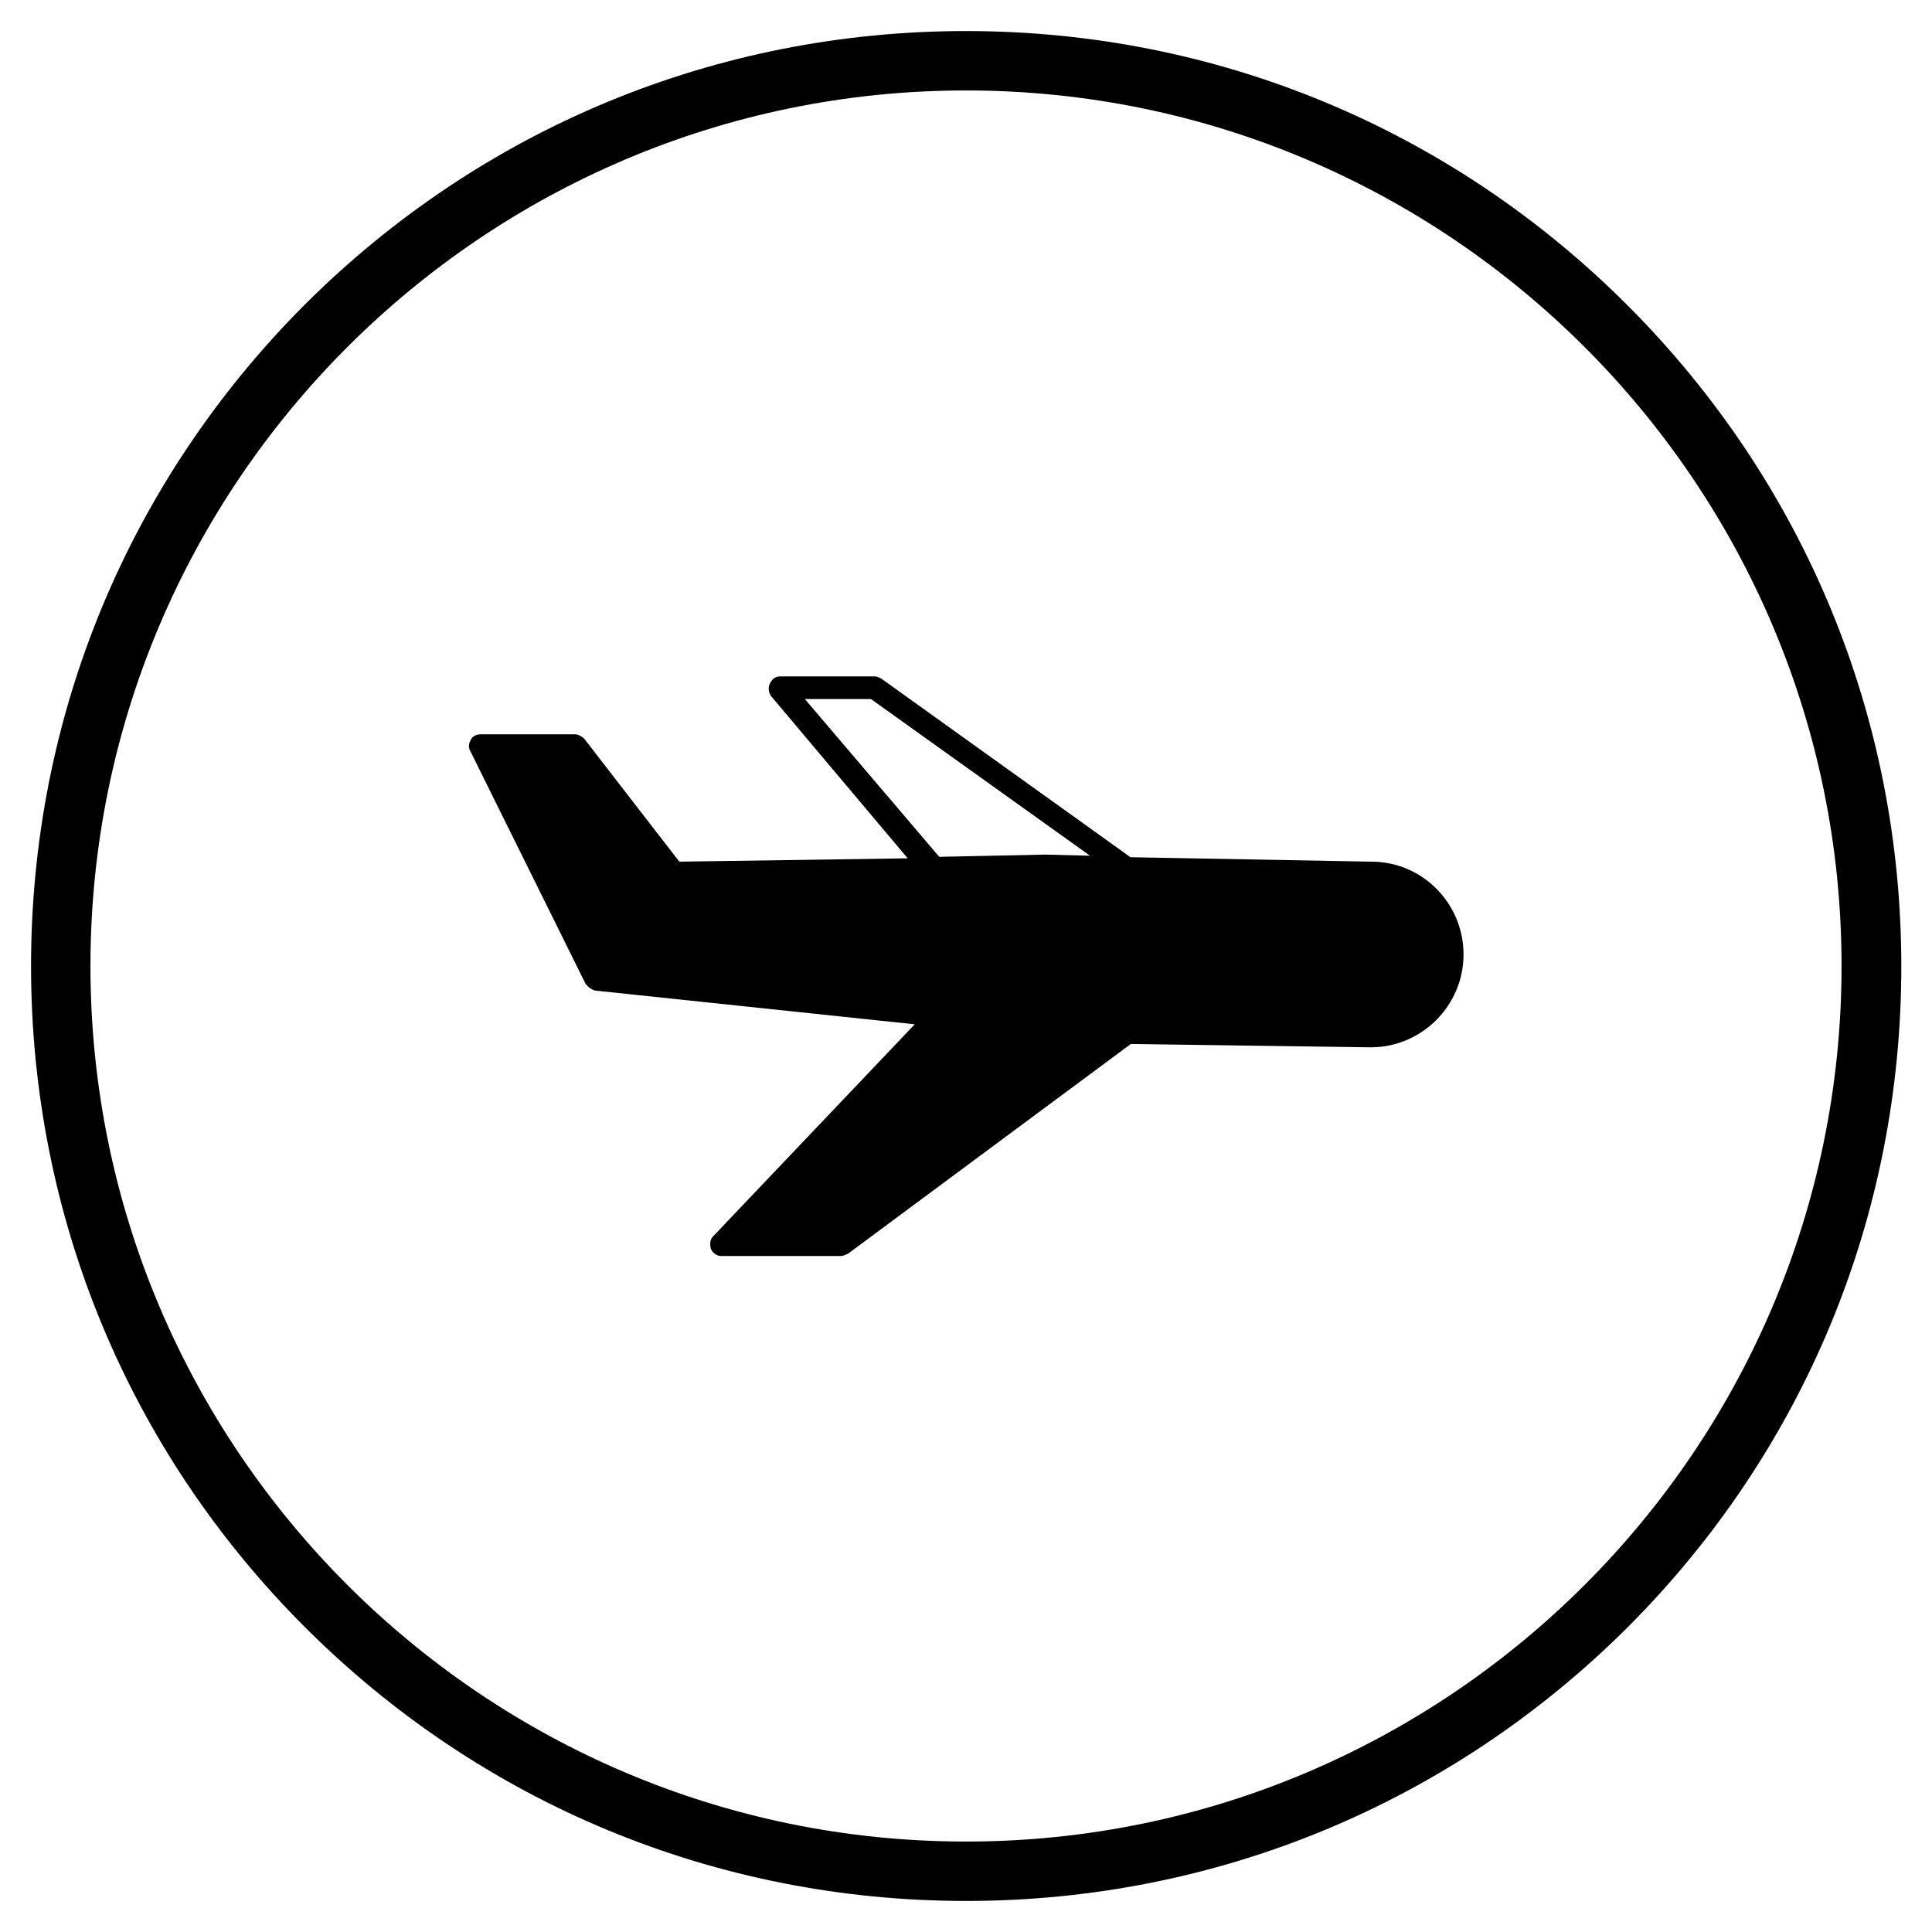
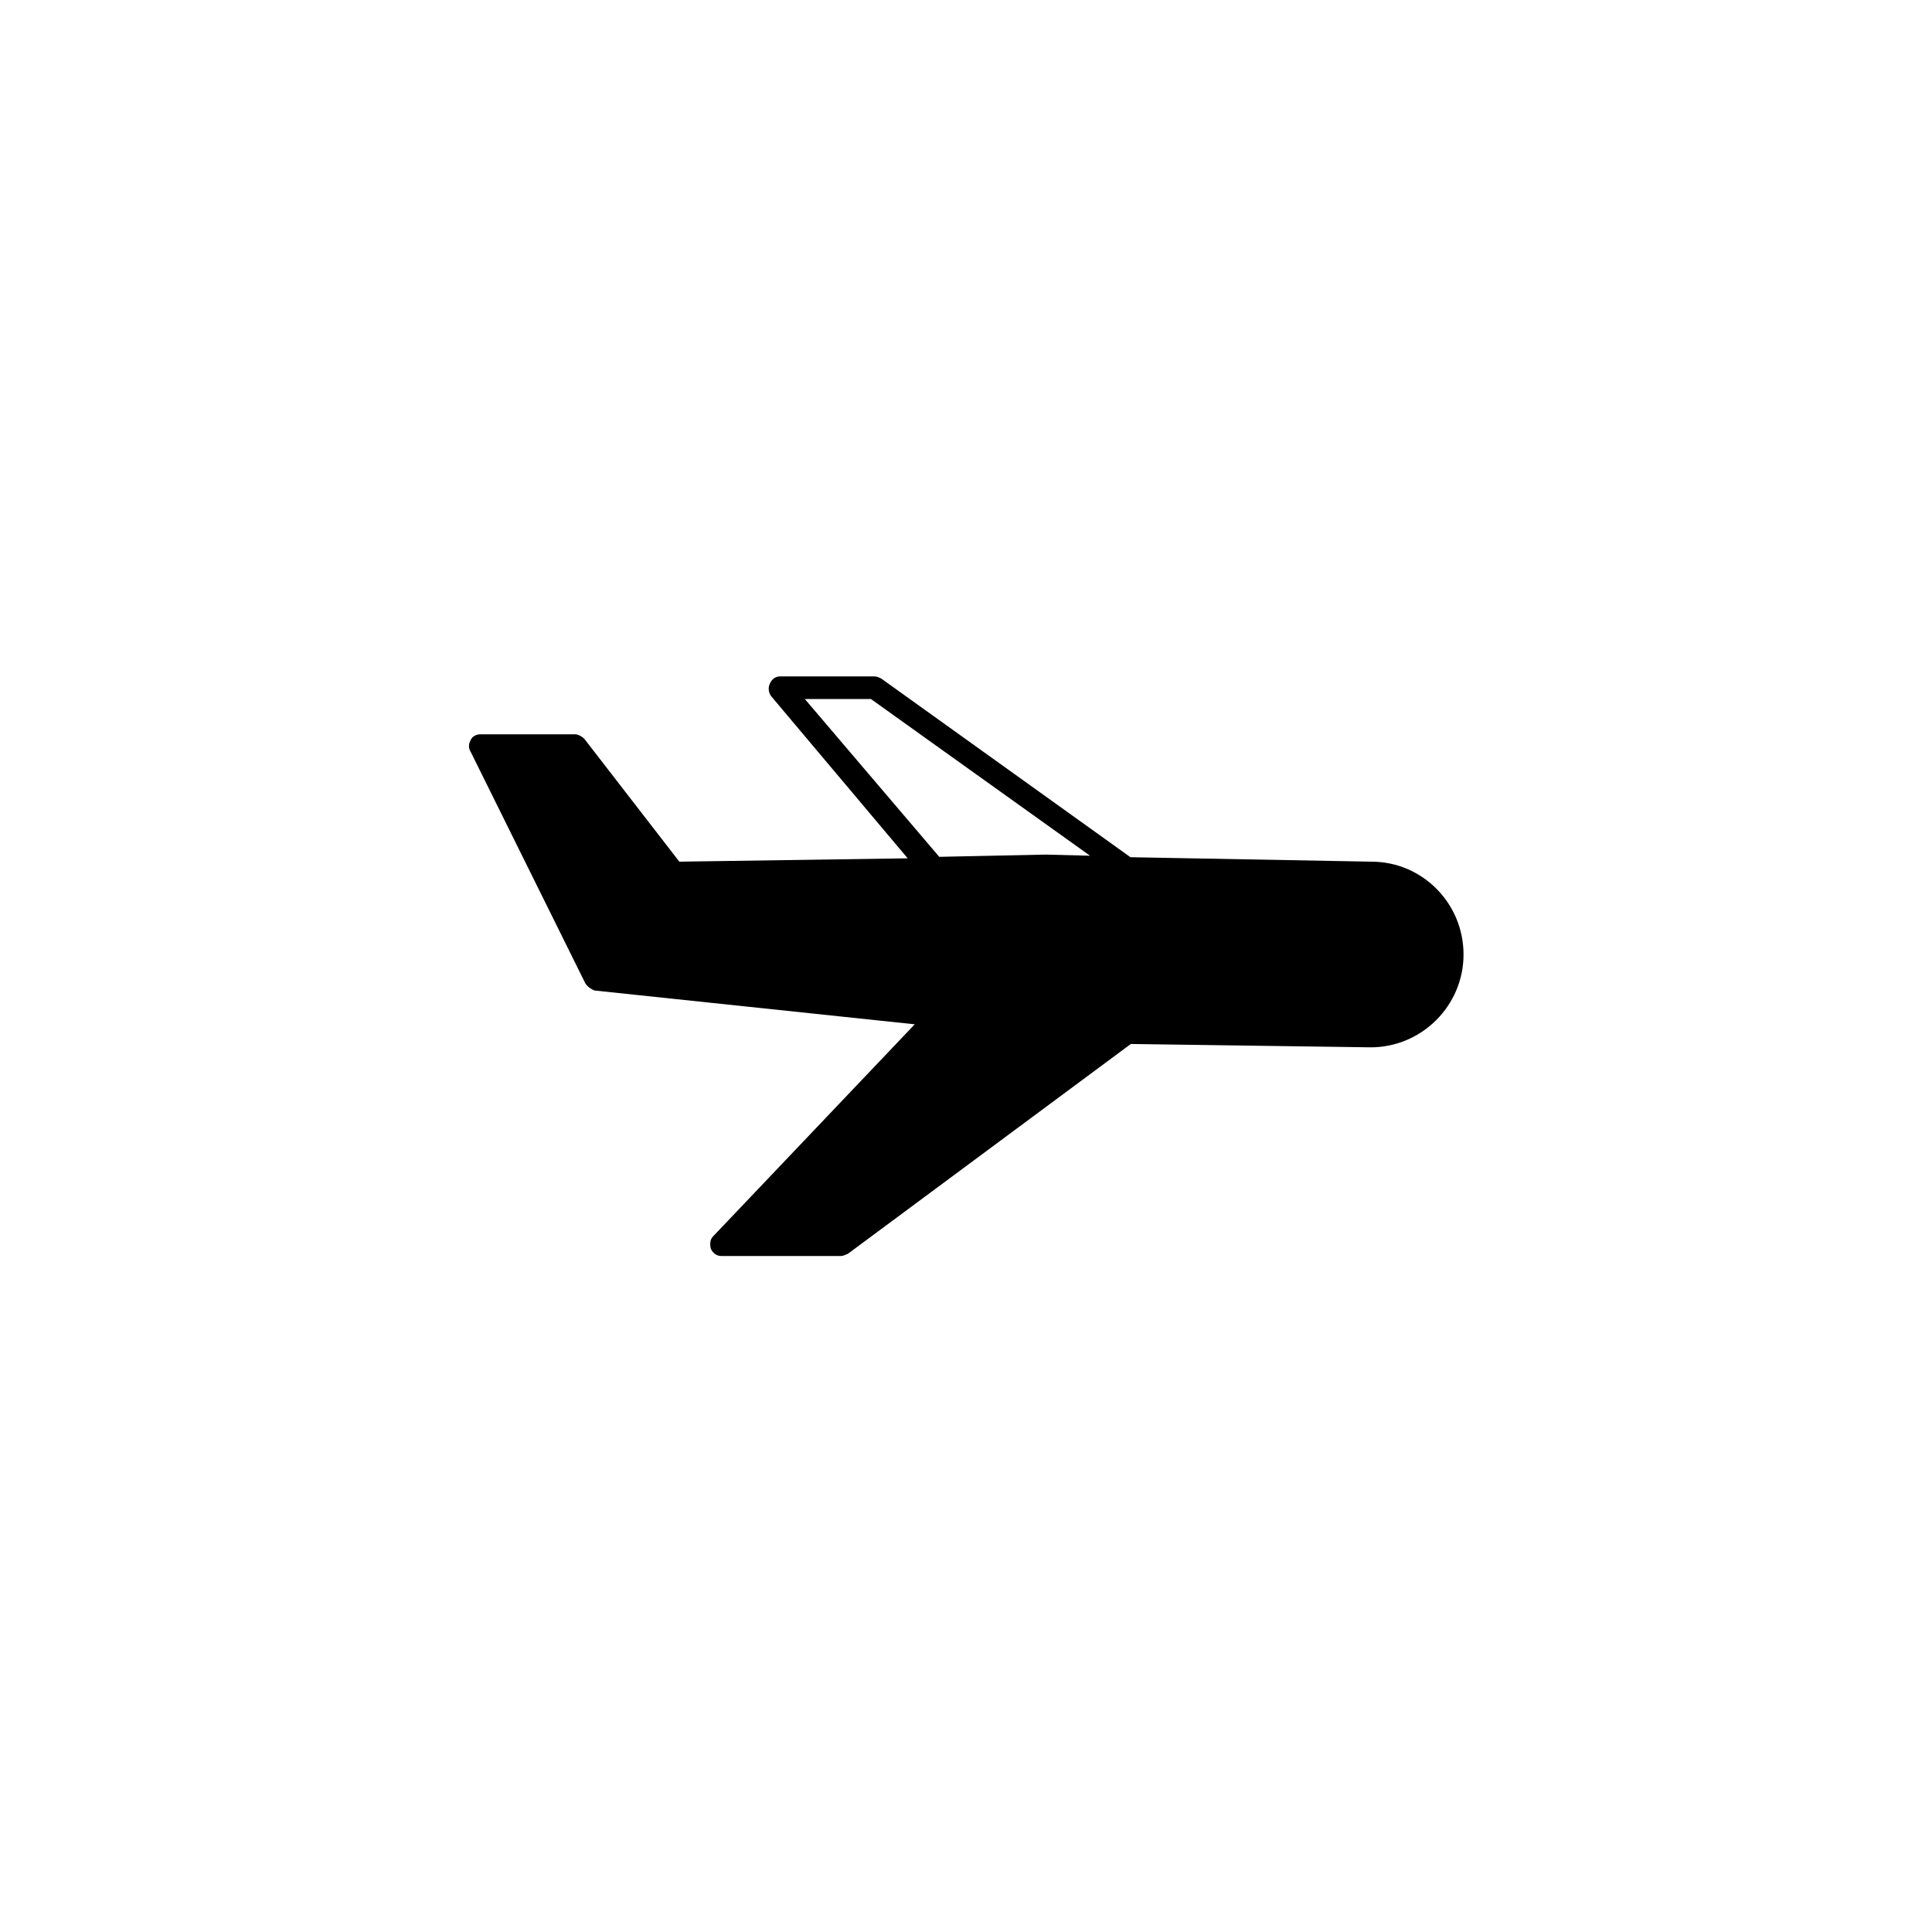
<svg xmlns="http://www.w3.org/2000/svg" fill="#000000" width="800px" height="800px" version="1.1" viewBox="144 144 512 512">
  <g>
    <path d="m507.45 372.35-63.863-1.18-66.027-47.332c-0.59-0.297-1.18-0.59-1.871-0.59h-24.895c-1.18 0-2.164 0.59-2.754 1.871-0.59 1.277-0.297 2.461 0.297 3.344l36.211 43-60.516 0.887-25.191-32.57c-0.59-0.59-1.574-1.18-2.461-1.18h-25.191c-0.887 0-2.164 0.59-2.461 1.574-0.59 0.887-0.59 2.164 0 3.051l30.406 61.402c0.59 0.887 1.574 1.574 2.461 1.871l84.82 8.953-53.43 56.188c-0.887 0.887-0.887 2.164-0.59 3.344 0.59 1.18 1.574 1.871 2.754 1.871h31.684c0.59 0 1.18-0.297 1.871-0.59l74.98-55.598 63.566 0.887c13.48 0 24.602-11.02 24.602-24.602s-10.922-24.602-24.402-24.602zm-86.297-1.871h-0.297l-27.945 0.59-35.621-41.82h17.516l58.055 41.523z" />
-     <path d="m400 647.77c-66.223 0-128.41-25.781-175.25-72.621-46.742-46.738-72.523-108.93-72.523-175.15 0-66.227 25.781-128.41 72.52-175.25 46.84-46.738 109.03-72.52 175.25-72.52 66.223 0 128.41 25.781 175.25 72.621 46.84 46.84 72.621 109.03 72.621 175.25s-25.781 128.41-72.621 175.25c-46.84 46.641-109.03 72.422-175.25 72.422zm0-479.8c-127.92 0-232.03 104.11-232.03 232.03 0 127.92 104.11 232.03 232.03 232.03 127.92 0 232.03-104.11 232.03-232.03 0-127.92-104.11-232.03-232.03-232.03z" />
  </g>
</svg>